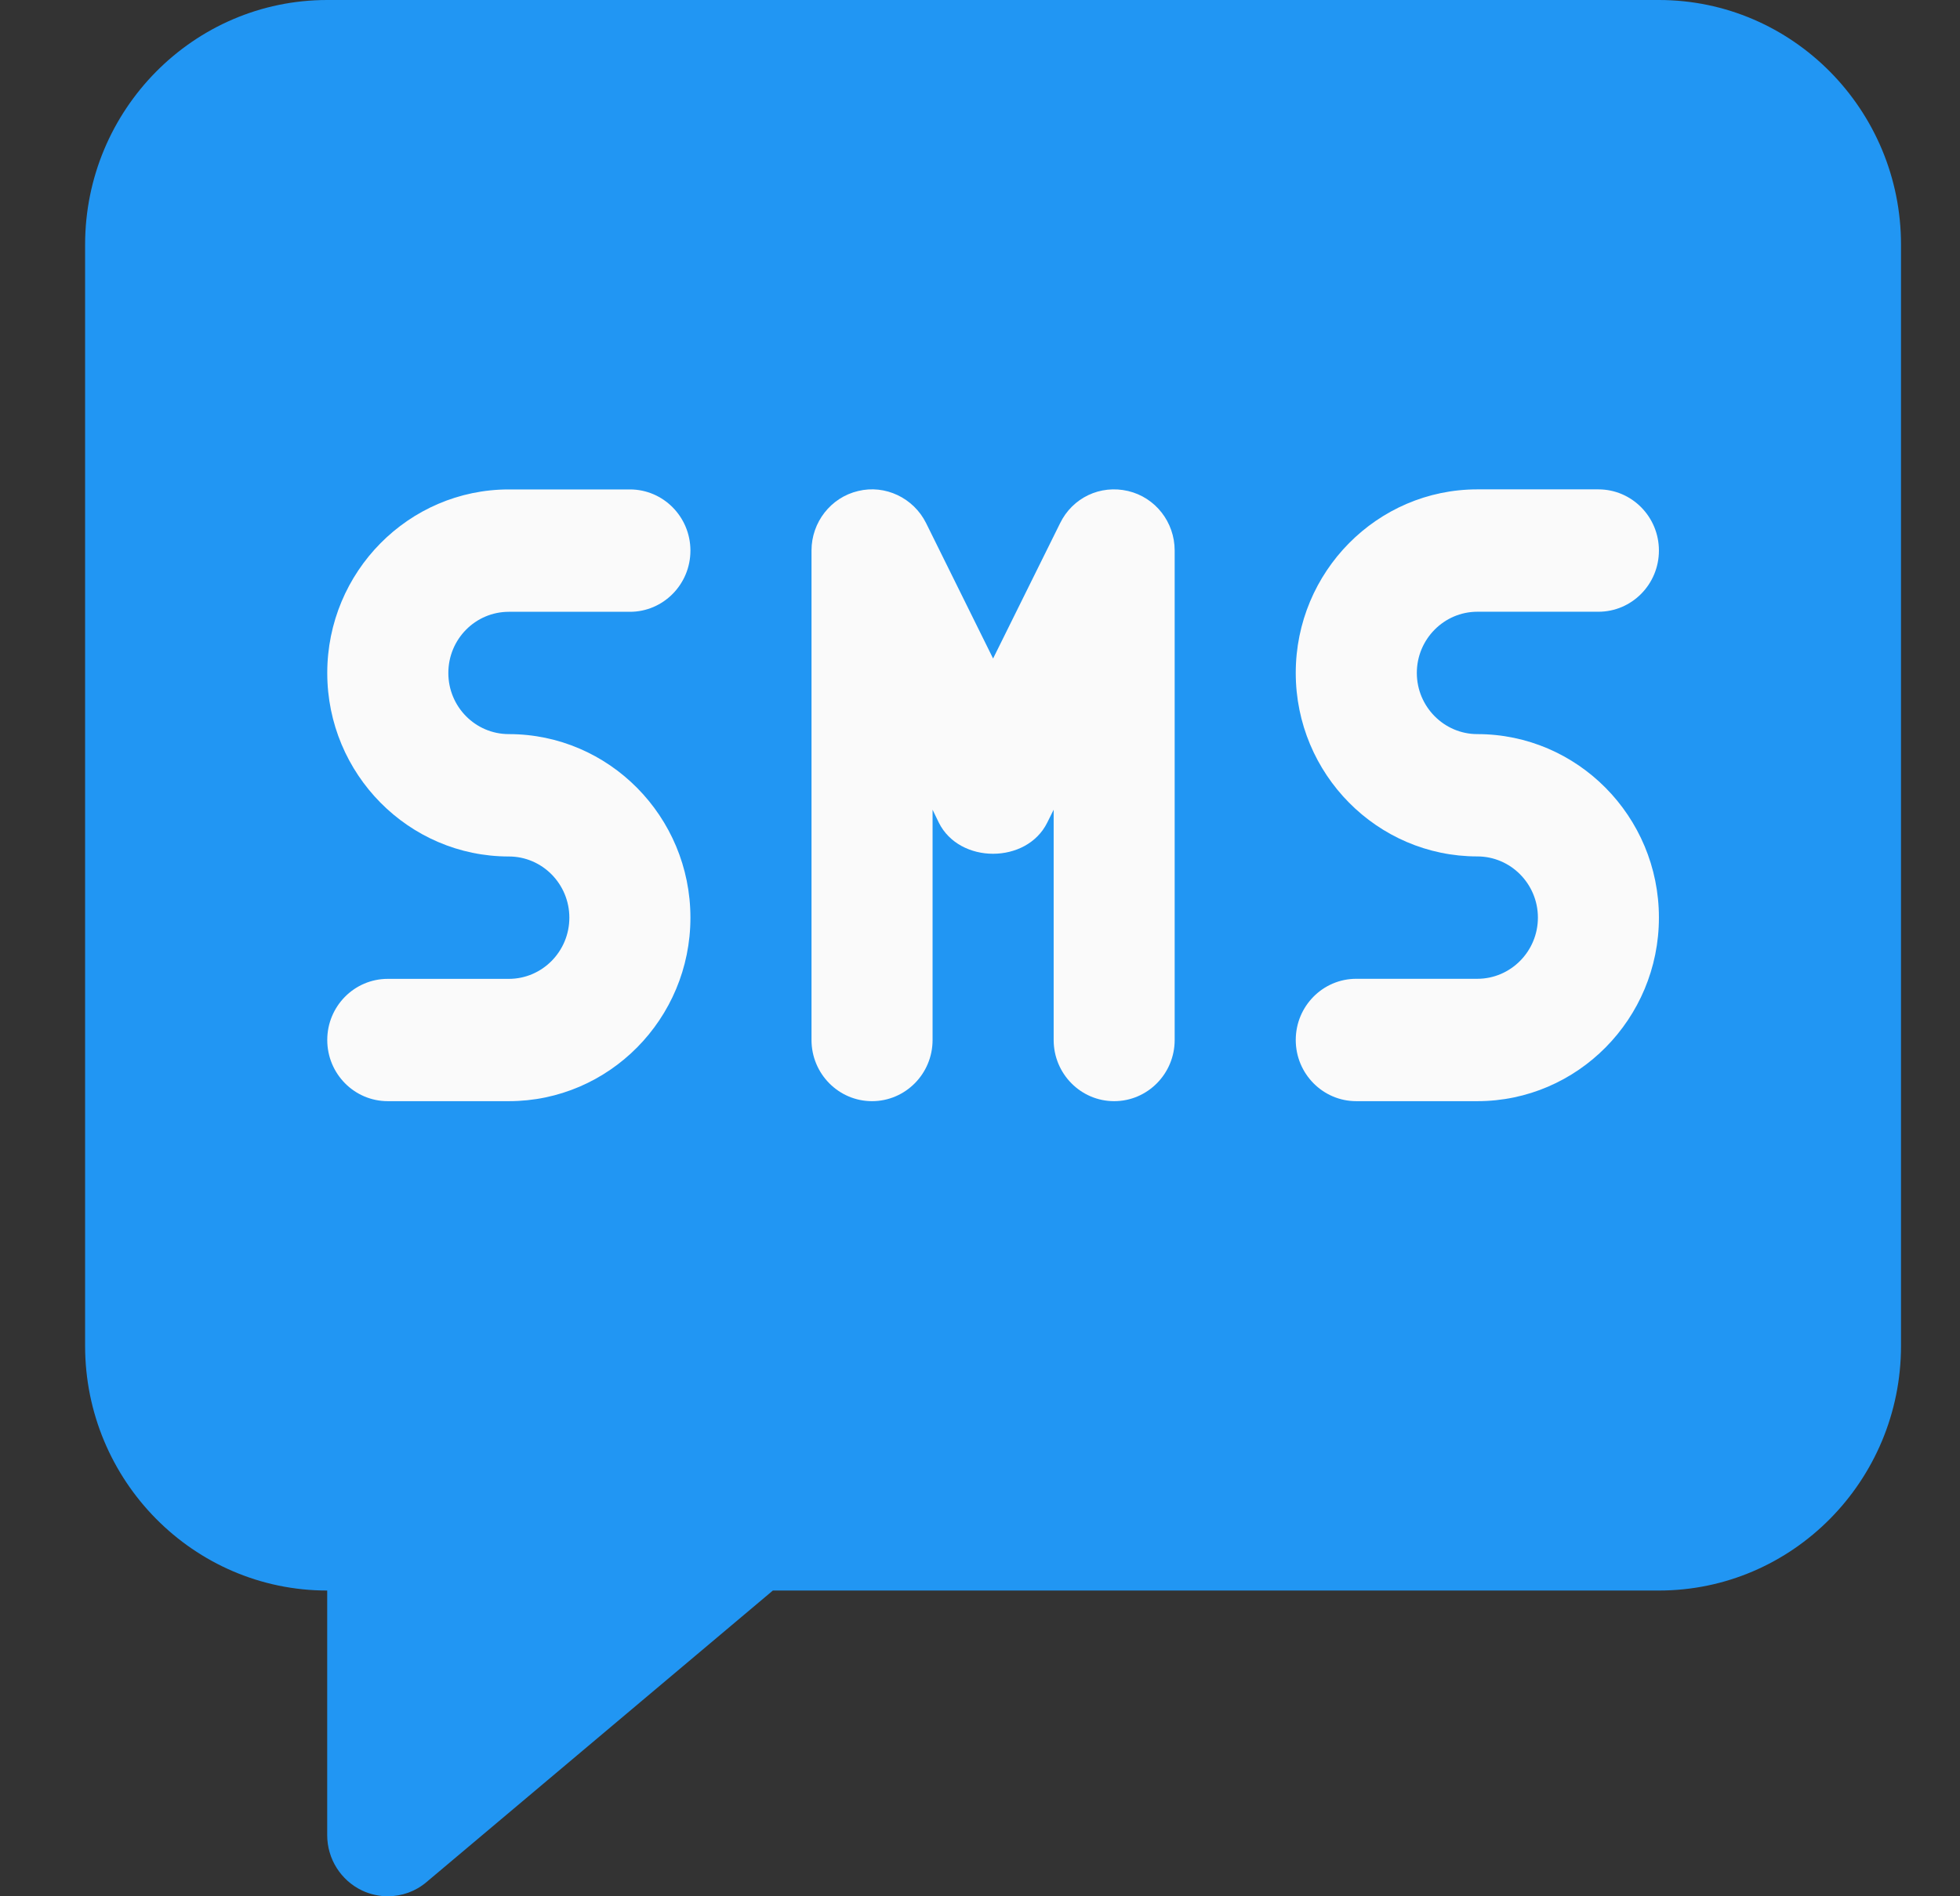
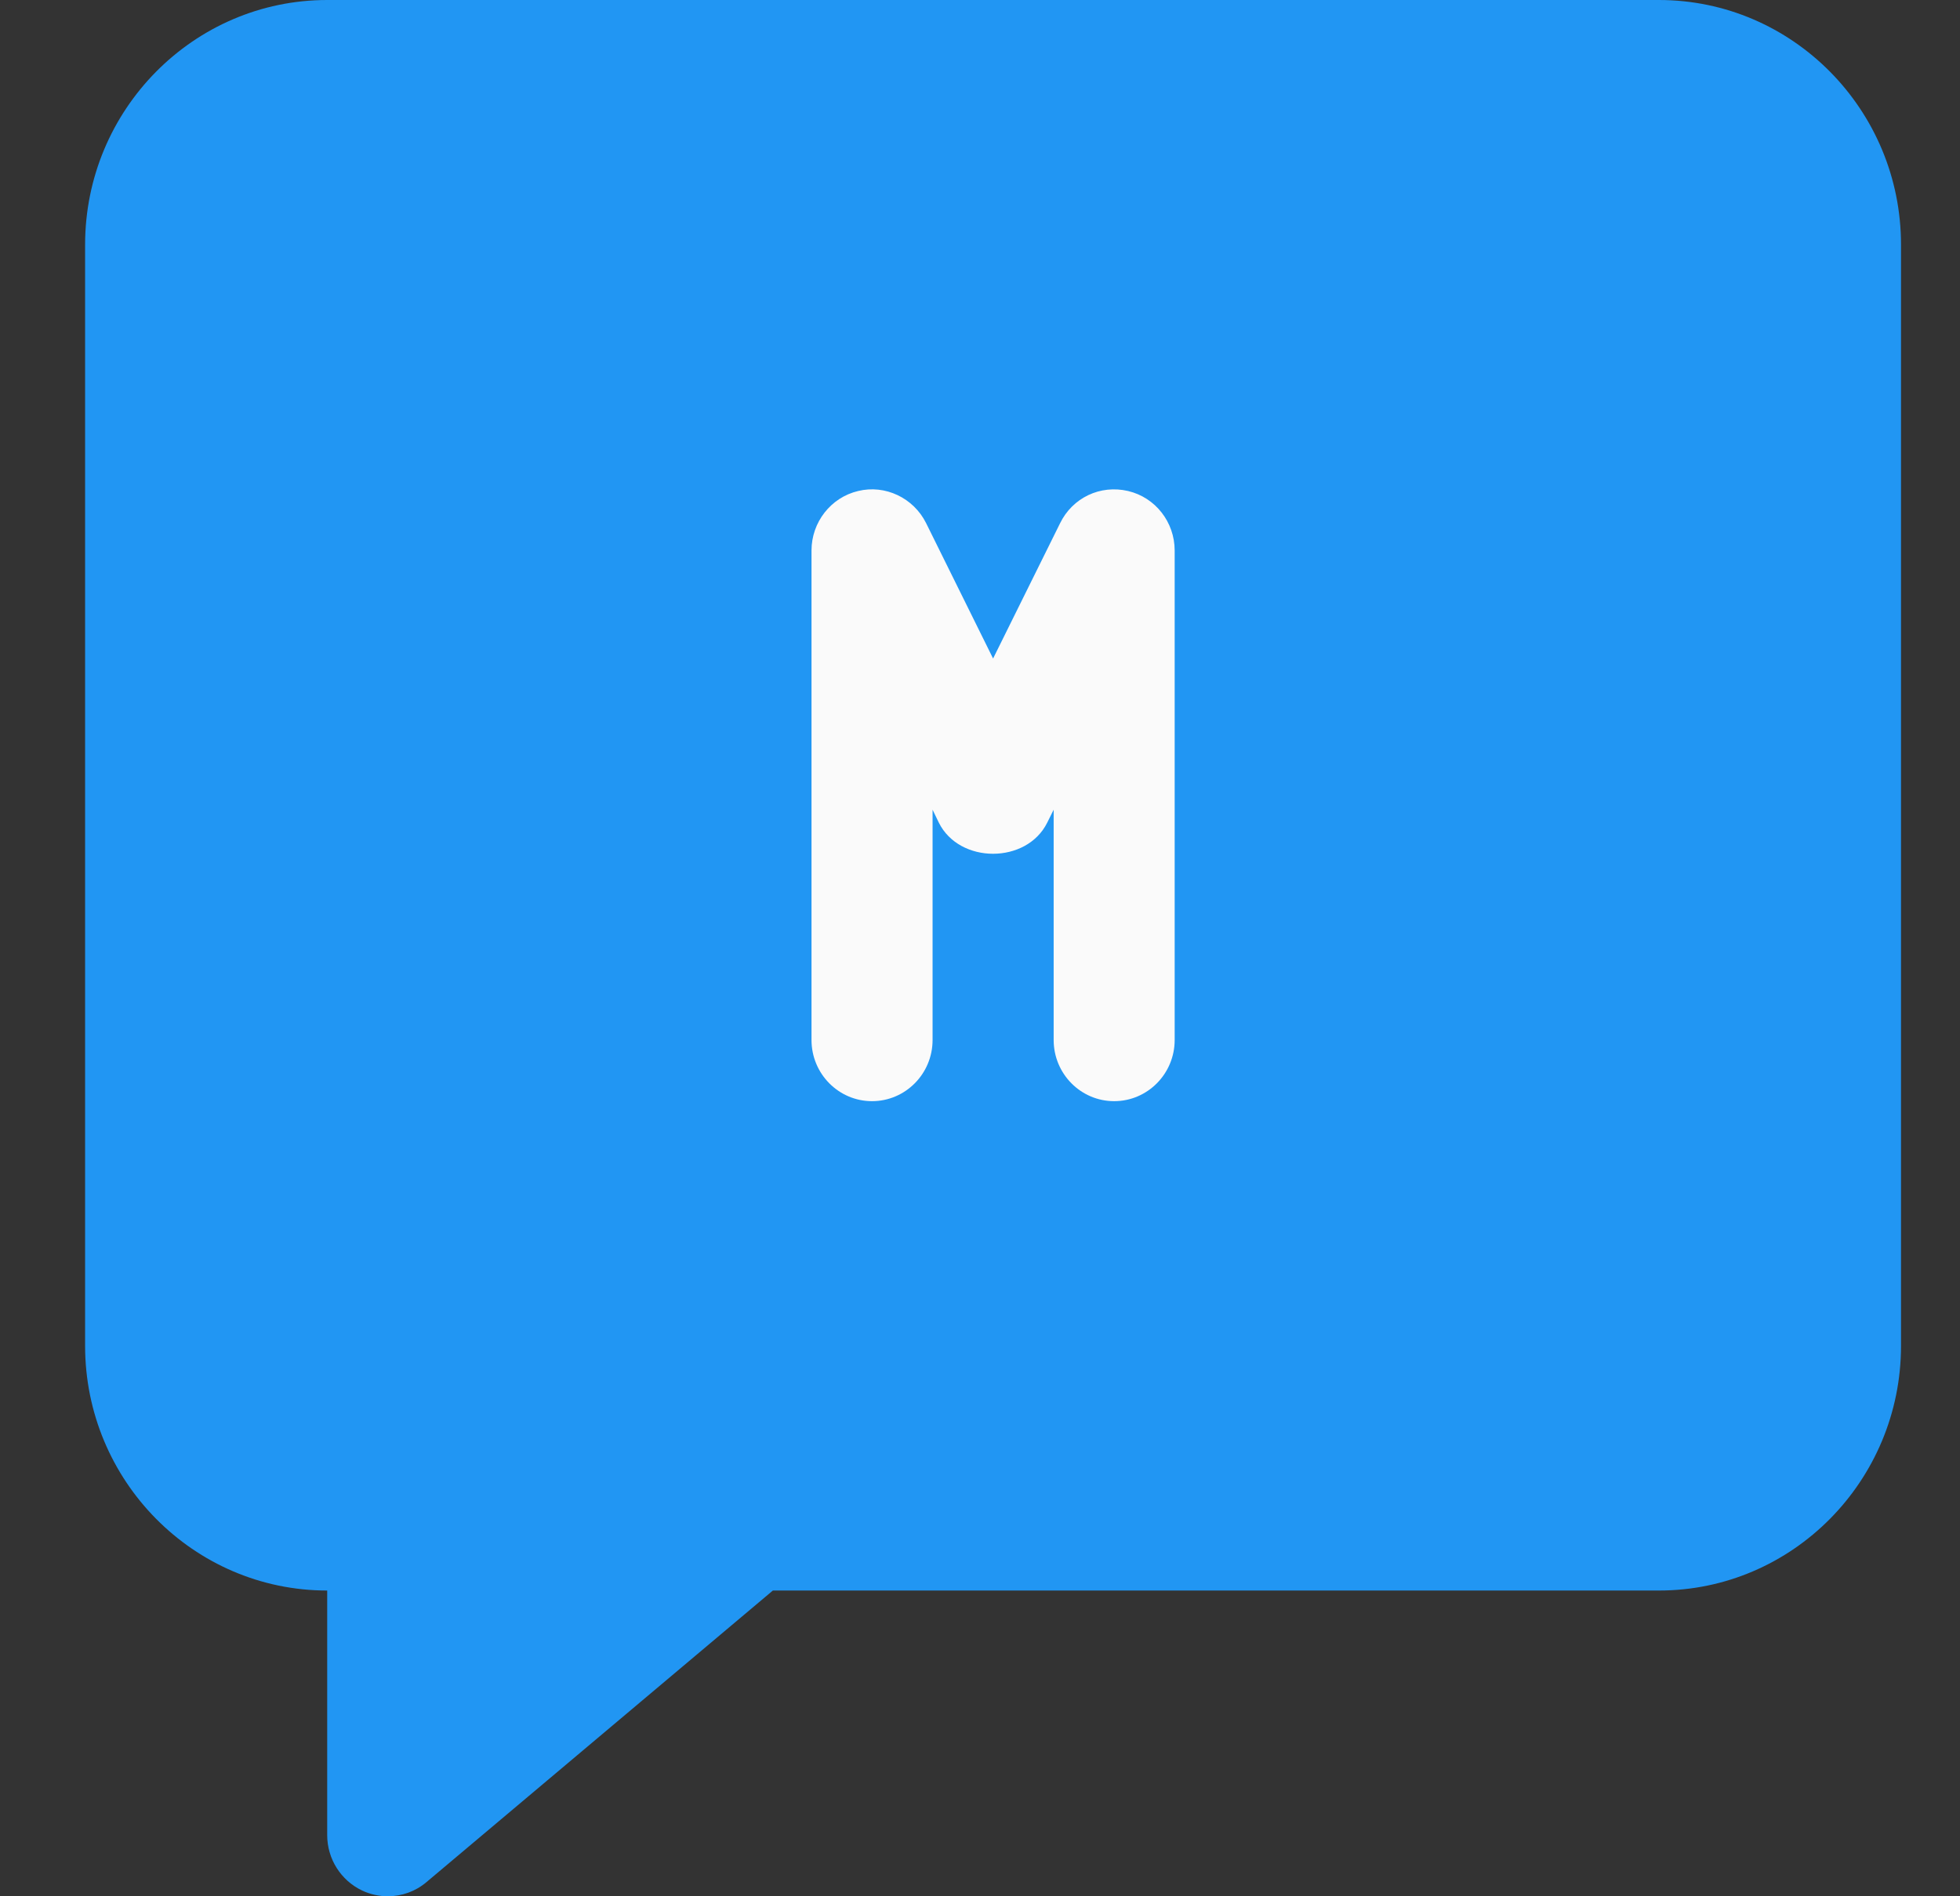
<svg xmlns="http://www.w3.org/2000/svg" width="31" height="30" viewBox="0 0 31 30" fill="none">
  <rect x="0" y="0" width="31" height="30" fill="#333333" stroke="none" />
  <g clip-path="url(#clip0_1733_337)">
    <path d="M26.238 0H5.175C3.063 0 1.346 1.736 1.346 3.871V21.292C1.346 23.427 3.063 25.163 5.175 25.163V29.032C5.175 29.408 5.39 29.748 5.727 29.909C5.855 29.969 5.995 30 6.133 30C6.353 30 6.571 29.924 6.745 29.776L12.224 25.163H26.238C28.35 25.163 30.067 23.427 30.067 21.292V3.871C30.067 1.736 28.35 0 26.238 0Z" fill="#2196F3" />
-     <path d="M8.048 17.421H6.133C5.605 17.421 5.176 16.988 5.176 16.453C5.176 15.919 5.605 15.486 6.133 15.486H8.048C8.576 15.486 9.005 15.052 9.005 14.518C9.005 13.984 8.576 13.55 8.048 13.55C6.464 13.55 5.176 12.247 5.176 10.647C5.176 9.046 6.464 7.743 8.048 7.743H9.963C10.491 7.743 10.92 8.177 10.92 8.711C10.92 9.245 10.491 9.679 9.963 9.679H8.048C7.519 9.679 7.091 10.112 7.091 10.647C7.091 11.181 7.519 11.614 8.048 11.614C9.631 11.614 10.92 12.917 10.92 14.518C10.92 16.119 9.631 17.421 8.048 17.421Z" fill="#FAFAFA" />
-     <path d="M23.366 17.421H21.451C20.923 17.421 20.494 16.987 20.494 16.453C20.494 15.918 20.923 15.485 21.451 15.485H23.366C23.893 15.485 24.324 15.051 24.324 14.517C24.324 13.983 23.893 13.549 23.366 13.549C21.783 13.549 20.494 12.247 20.494 10.646C20.494 9.045 21.783 7.742 23.366 7.742H25.281C25.81 7.742 26.238 8.176 26.238 8.71C26.238 9.244 25.81 9.678 25.281 9.678H23.366C22.84 9.678 22.409 10.112 22.409 10.646C22.409 11.18 22.84 11.614 23.366 11.614C24.95 11.614 26.238 12.916 26.238 14.517C26.238 16.118 24.95 17.421 23.366 17.421Z" fill="#FAFAFA" />
    <path d="M17.622 17.421C17.093 17.421 16.665 16.987 16.665 16.453V12.81L16.563 13.015C16.238 13.671 15.175 13.671 14.849 13.015L14.75 12.81V16.453C14.75 16.987 14.321 17.421 13.792 17.421C13.264 17.421 12.835 16.987 12.835 16.453V8.71C12.835 8.261 13.141 7.87 13.572 7.768C13.999 7.663 14.449 7.876 14.648 8.277L15.707 10.418L16.766 8.279C16.963 7.874 17.402 7.665 17.842 7.768C18.275 7.87 18.579 8.261 18.579 8.71V16.453C18.579 16.987 18.15 17.421 17.622 17.421Z" fill="#FAFAFA" />
  </g>
  <defs>
    <clipPath id="clip0_1733_337">
      <rect width="29.677" height="30" fill="white" transform="translate(0.868)" />
    </clipPath>
  </defs>
</svg>